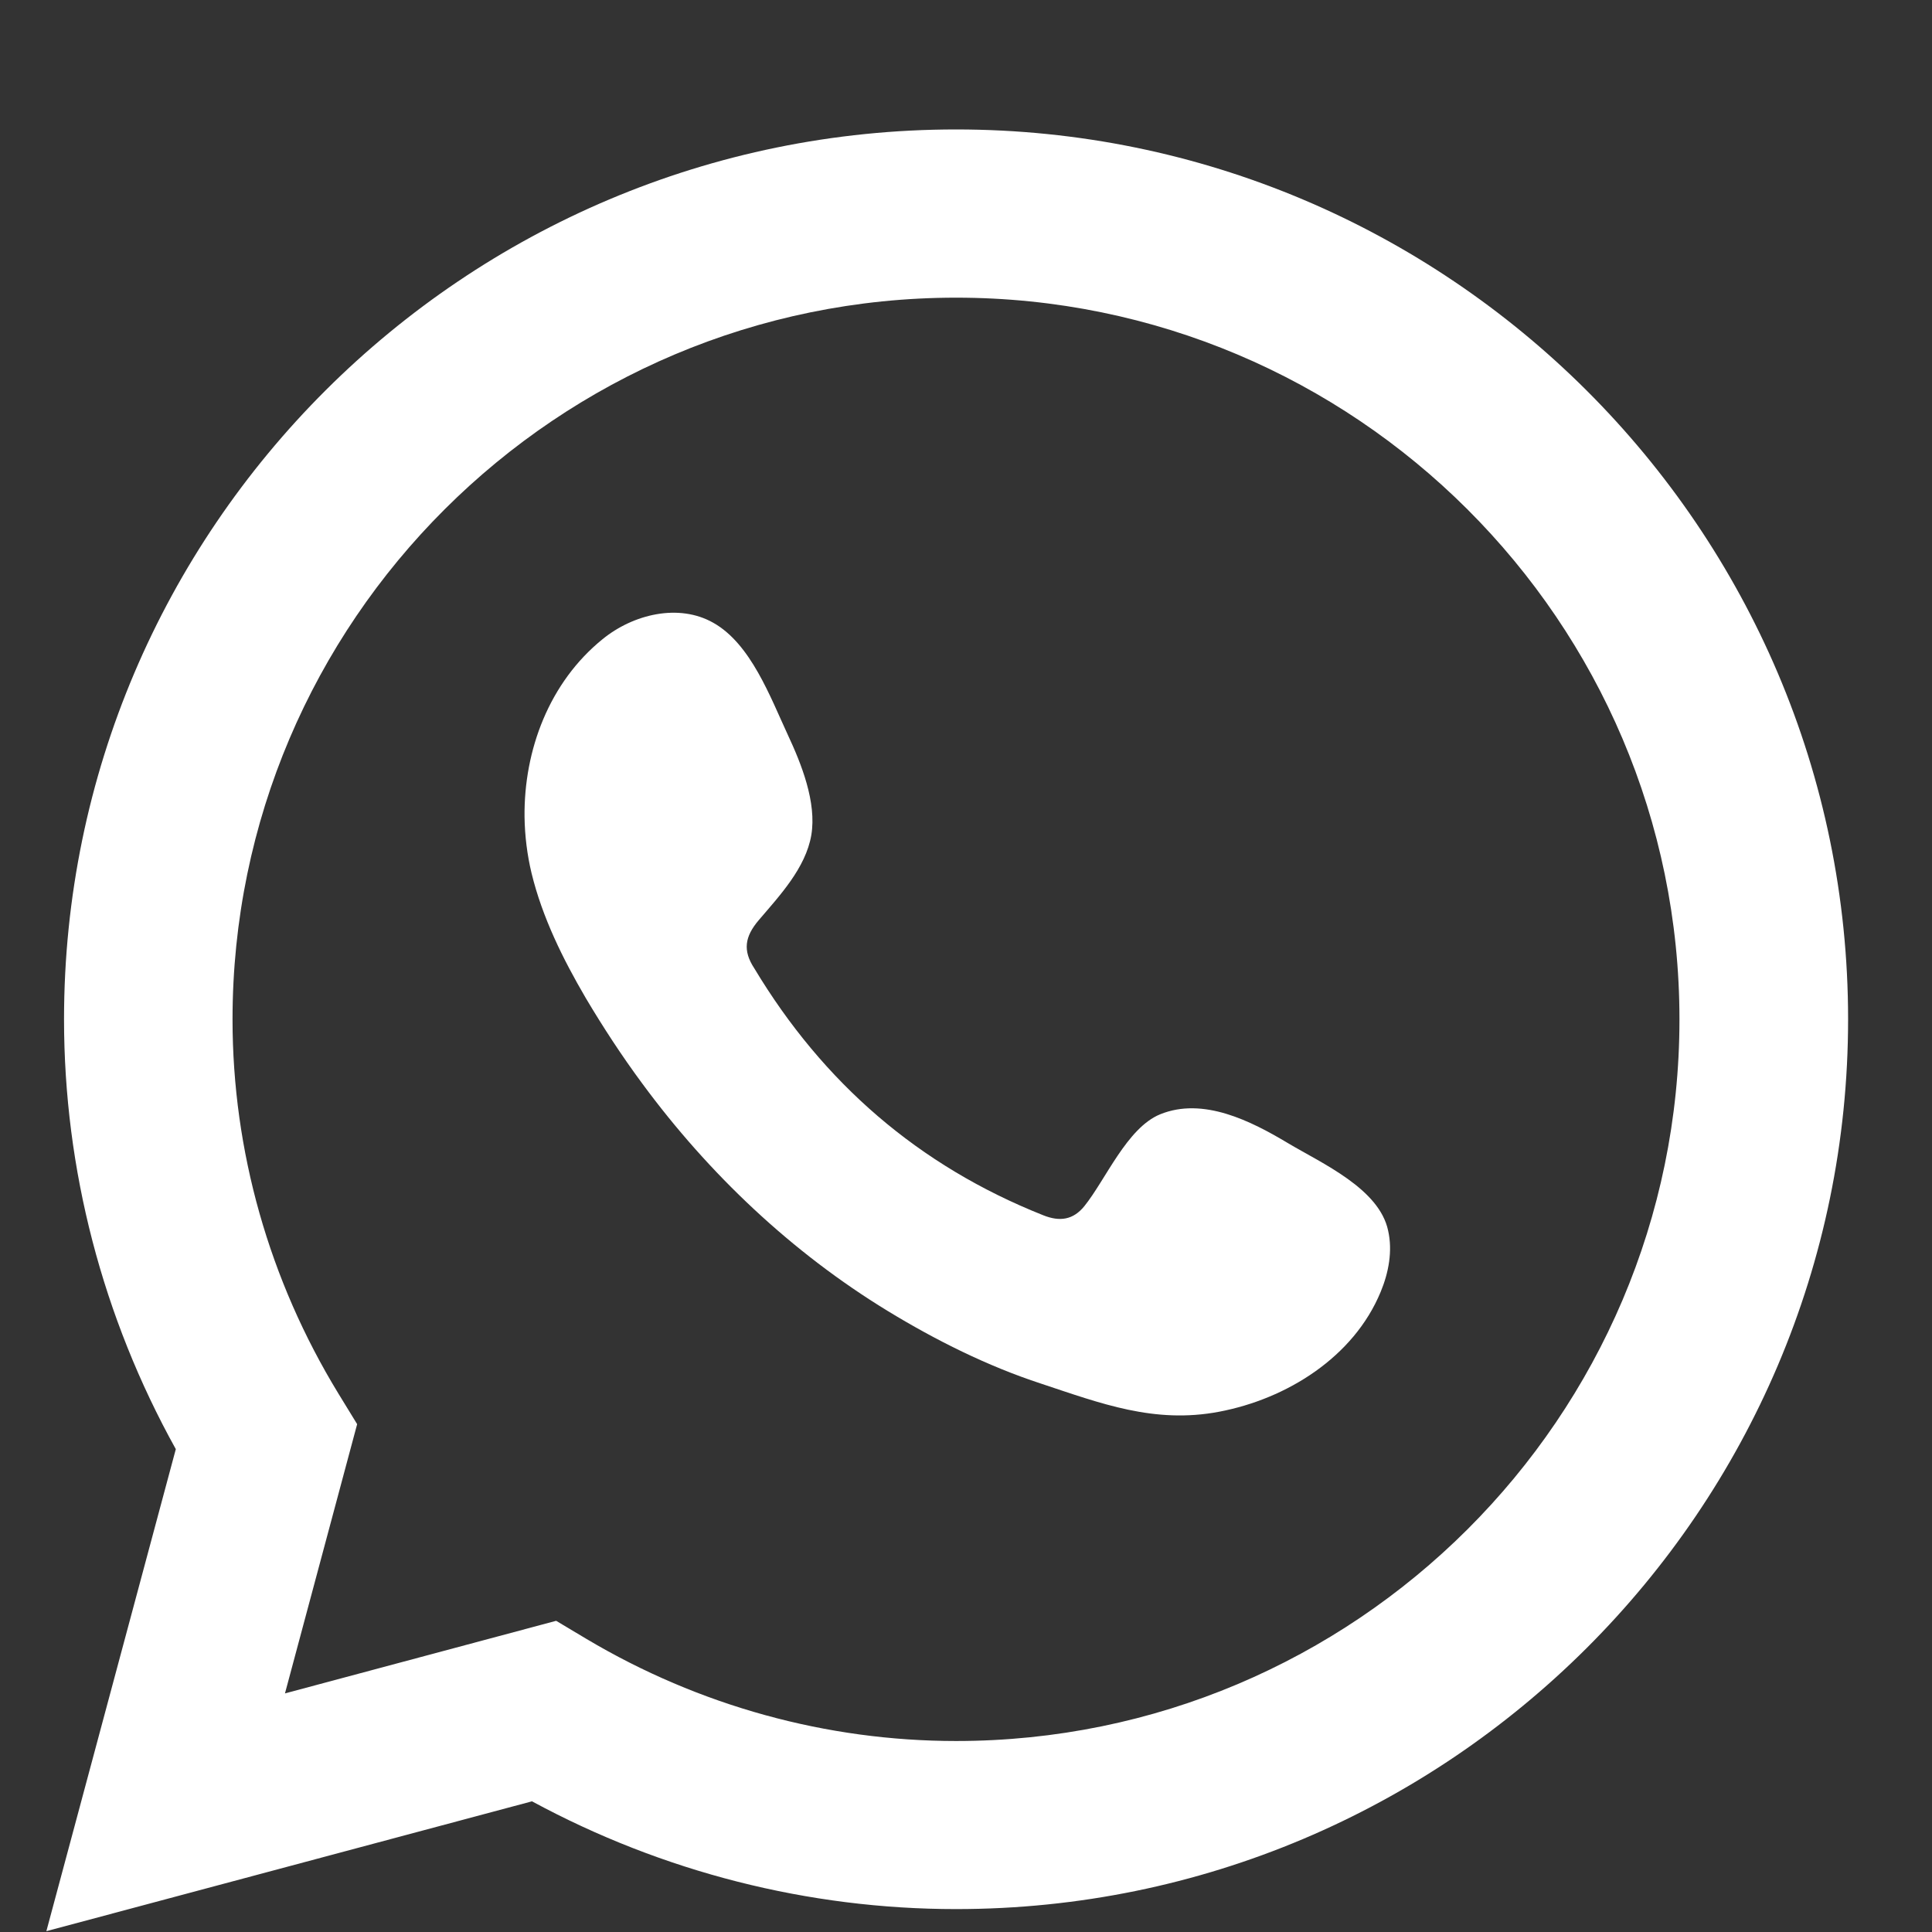
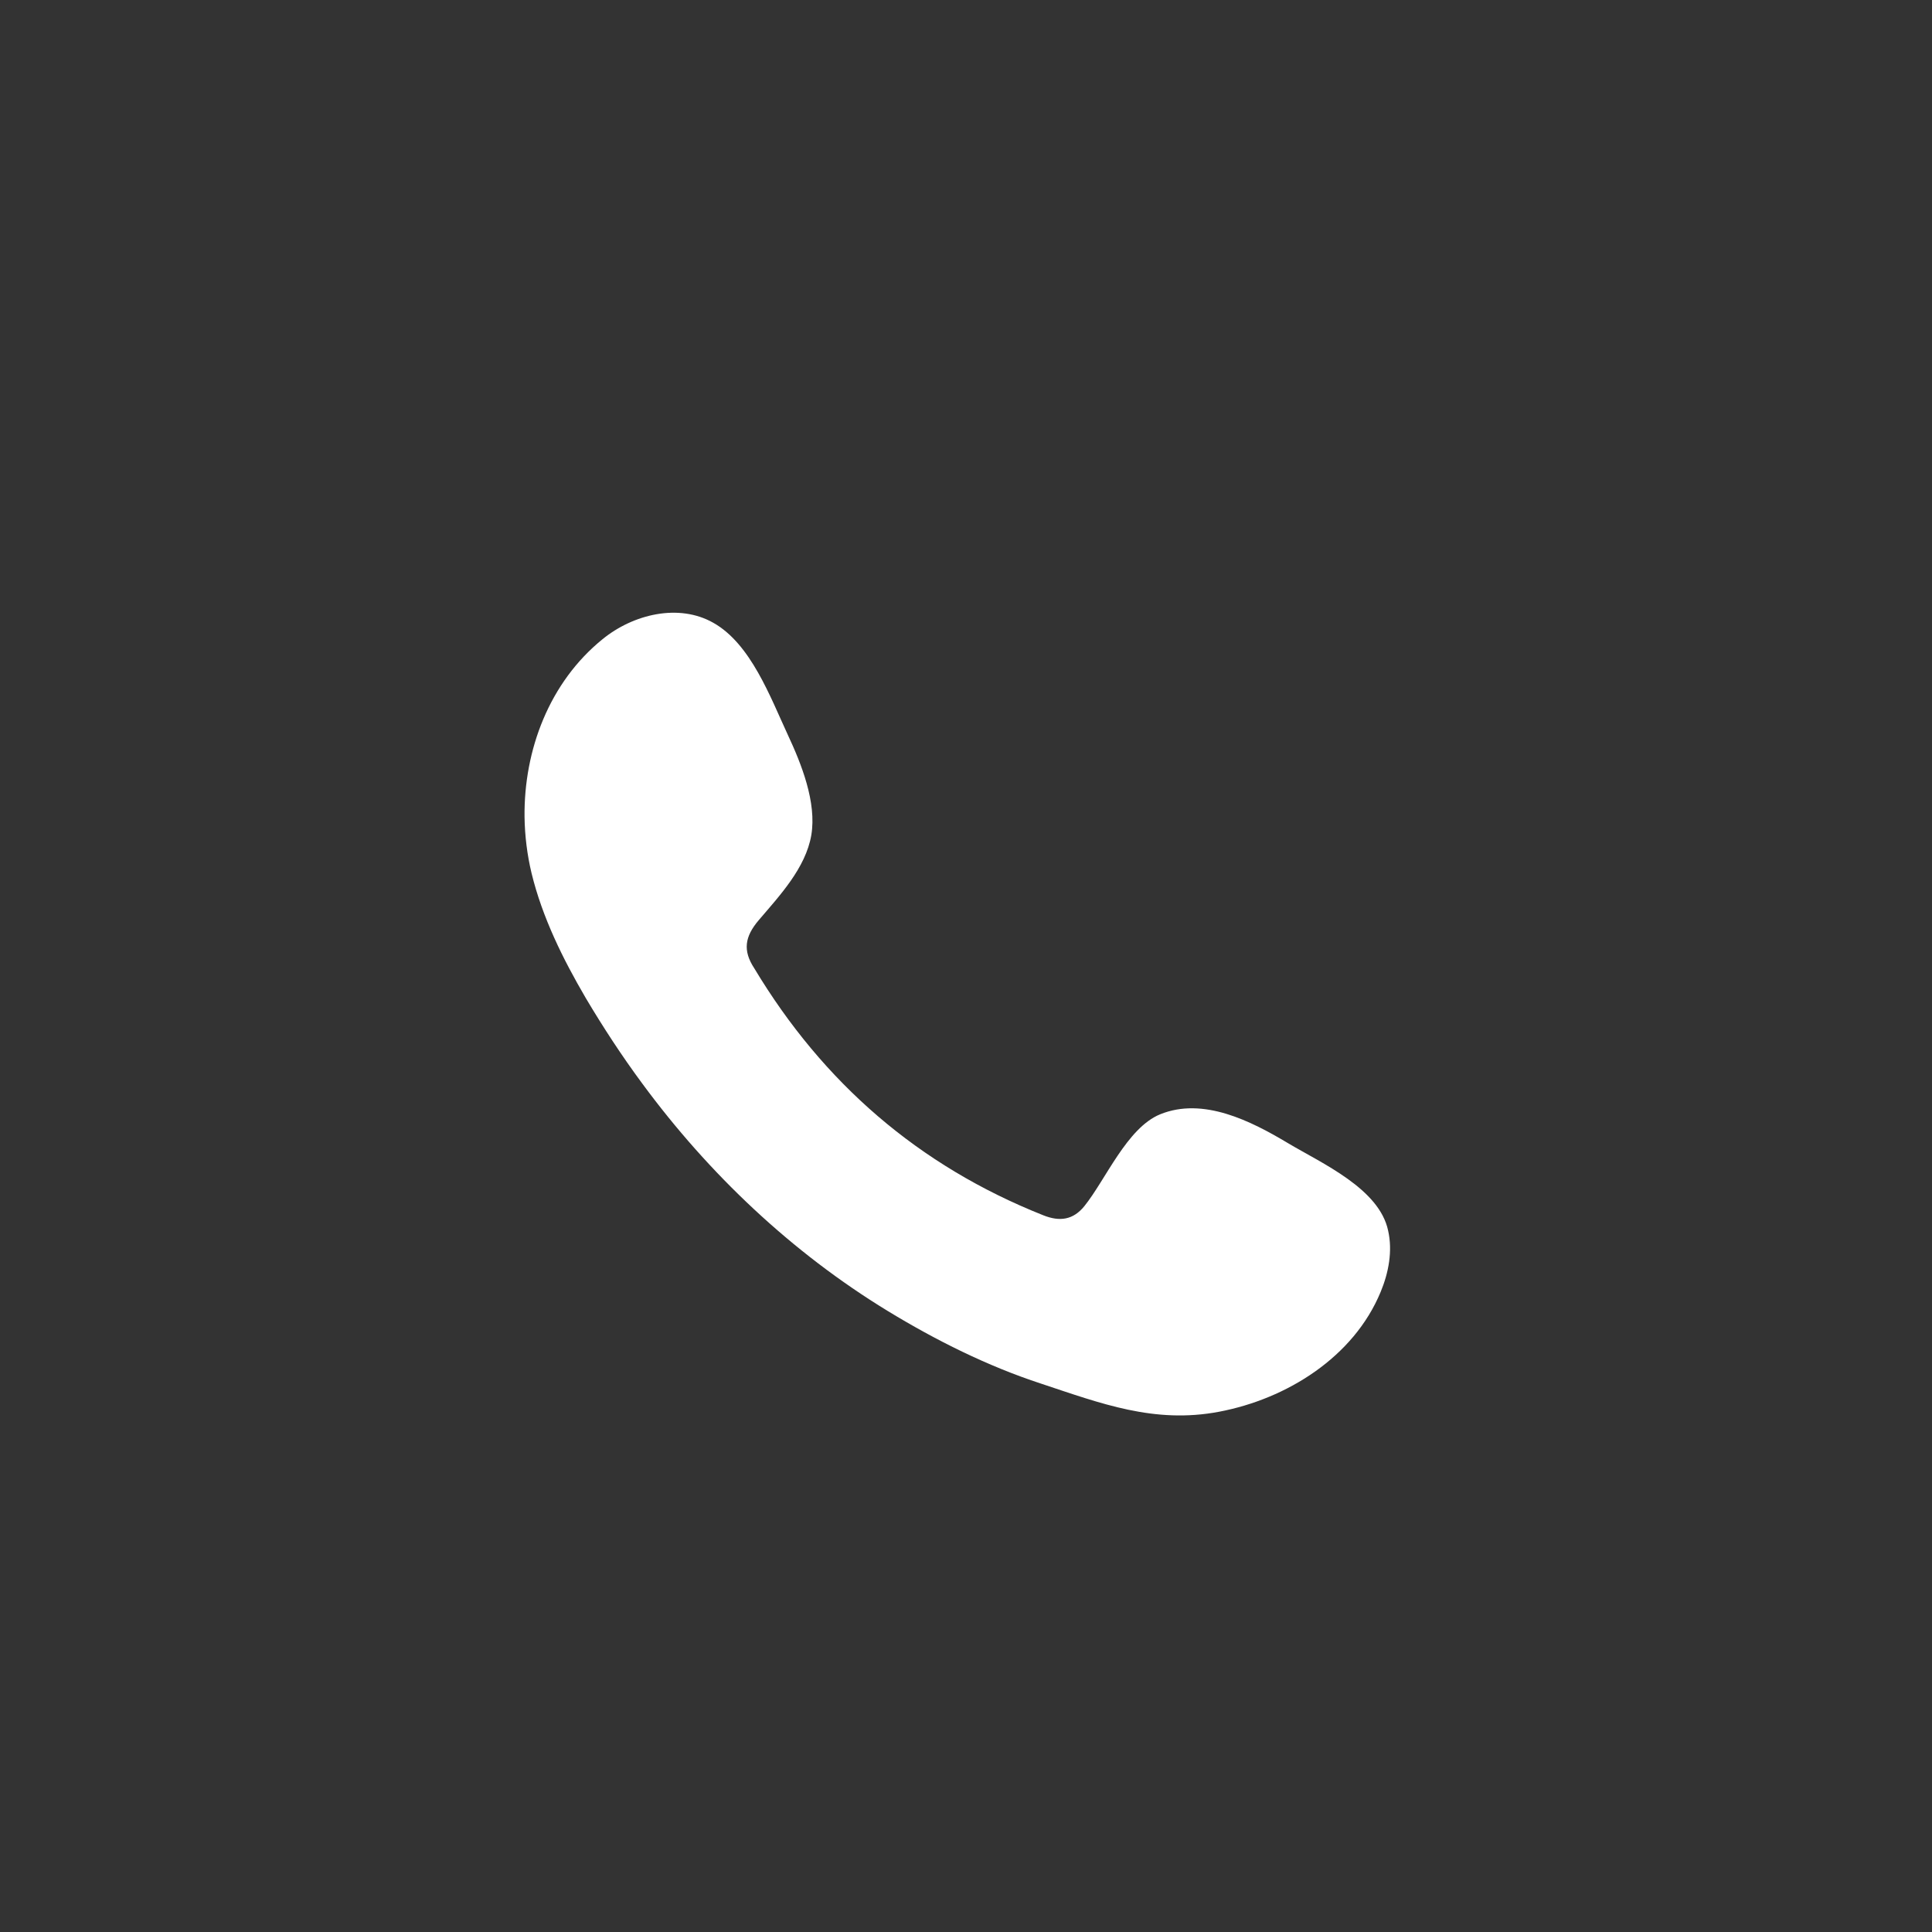
<svg xmlns="http://www.w3.org/2000/svg" width="14" height="14" viewBox="0 0 14 14" fill="none">
  <rect x="0" y="0" width="14" height="14" fill="#333333" stroke="none" />
  <g id="Vector">
-     <path d="M0.336 13.994L1.274 10.501C0.743 9.545 0.464 8.473 0.464 7.386C0.464 3.83 3.364 0.938 6.928 0.938C10.492 0.938 13.392 3.831 13.392 7.386C13.392 10.942 10.492 13.834 6.928 13.834C5.858 13.834 4.801 13.565 3.855 13.053L0.336 13.994ZM4.03 11.745L4.251 11.877C5.065 12.361 5.99 12.616 6.928 12.616C9.819 12.616 12.17 10.271 12.17 7.387C12.17 4.503 9.819 2.157 6.928 2.157C4.037 2.157 1.685 4.503 1.685 7.387C1.685 8.339 1.95 9.276 2.452 10.098L2.588 10.32L2.065 12.271L4.03 11.745Z" fill="white" />
    <path fill-rule="evenodd" clip-rule="evenodd" d="M9.332 8.283C9.066 8.124 8.719 7.947 8.406 8.075C8.166 8.174 8.012 8.549 7.857 8.741C7.777 8.839 7.681 8.855 7.559 8.806C6.656 8.447 5.964 7.846 5.466 7.017C5.381 6.888 5.397 6.787 5.498 6.668C5.649 6.491 5.838 6.29 5.879 6.052C5.919 5.814 5.807 5.535 5.708 5.323C5.582 5.052 5.441 4.666 5.169 4.513C4.919 4.371 4.589 4.45 4.366 4.632C3.981 4.944 3.796 5.434 3.801 5.919C3.803 6.057 3.82 6.195 3.852 6.328C3.93 6.648 4.078 6.947 4.244 7.231C4.371 7.445 4.507 7.653 4.655 7.853C5.137 8.507 5.738 9.076 6.433 9.5C6.781 9.712 7.155 9.899 7.543 10.026C7.977 10.17 8.365 10.319 8.834 10.23C9.325 10.137 9.81 9.834 10.005 9.361C10.063 9.221 10.092 9.065 10.059 8.918C9.995 8.613 9.58 8.431 9.332 8.283Z" fill="white" />
  </g>
</svg>